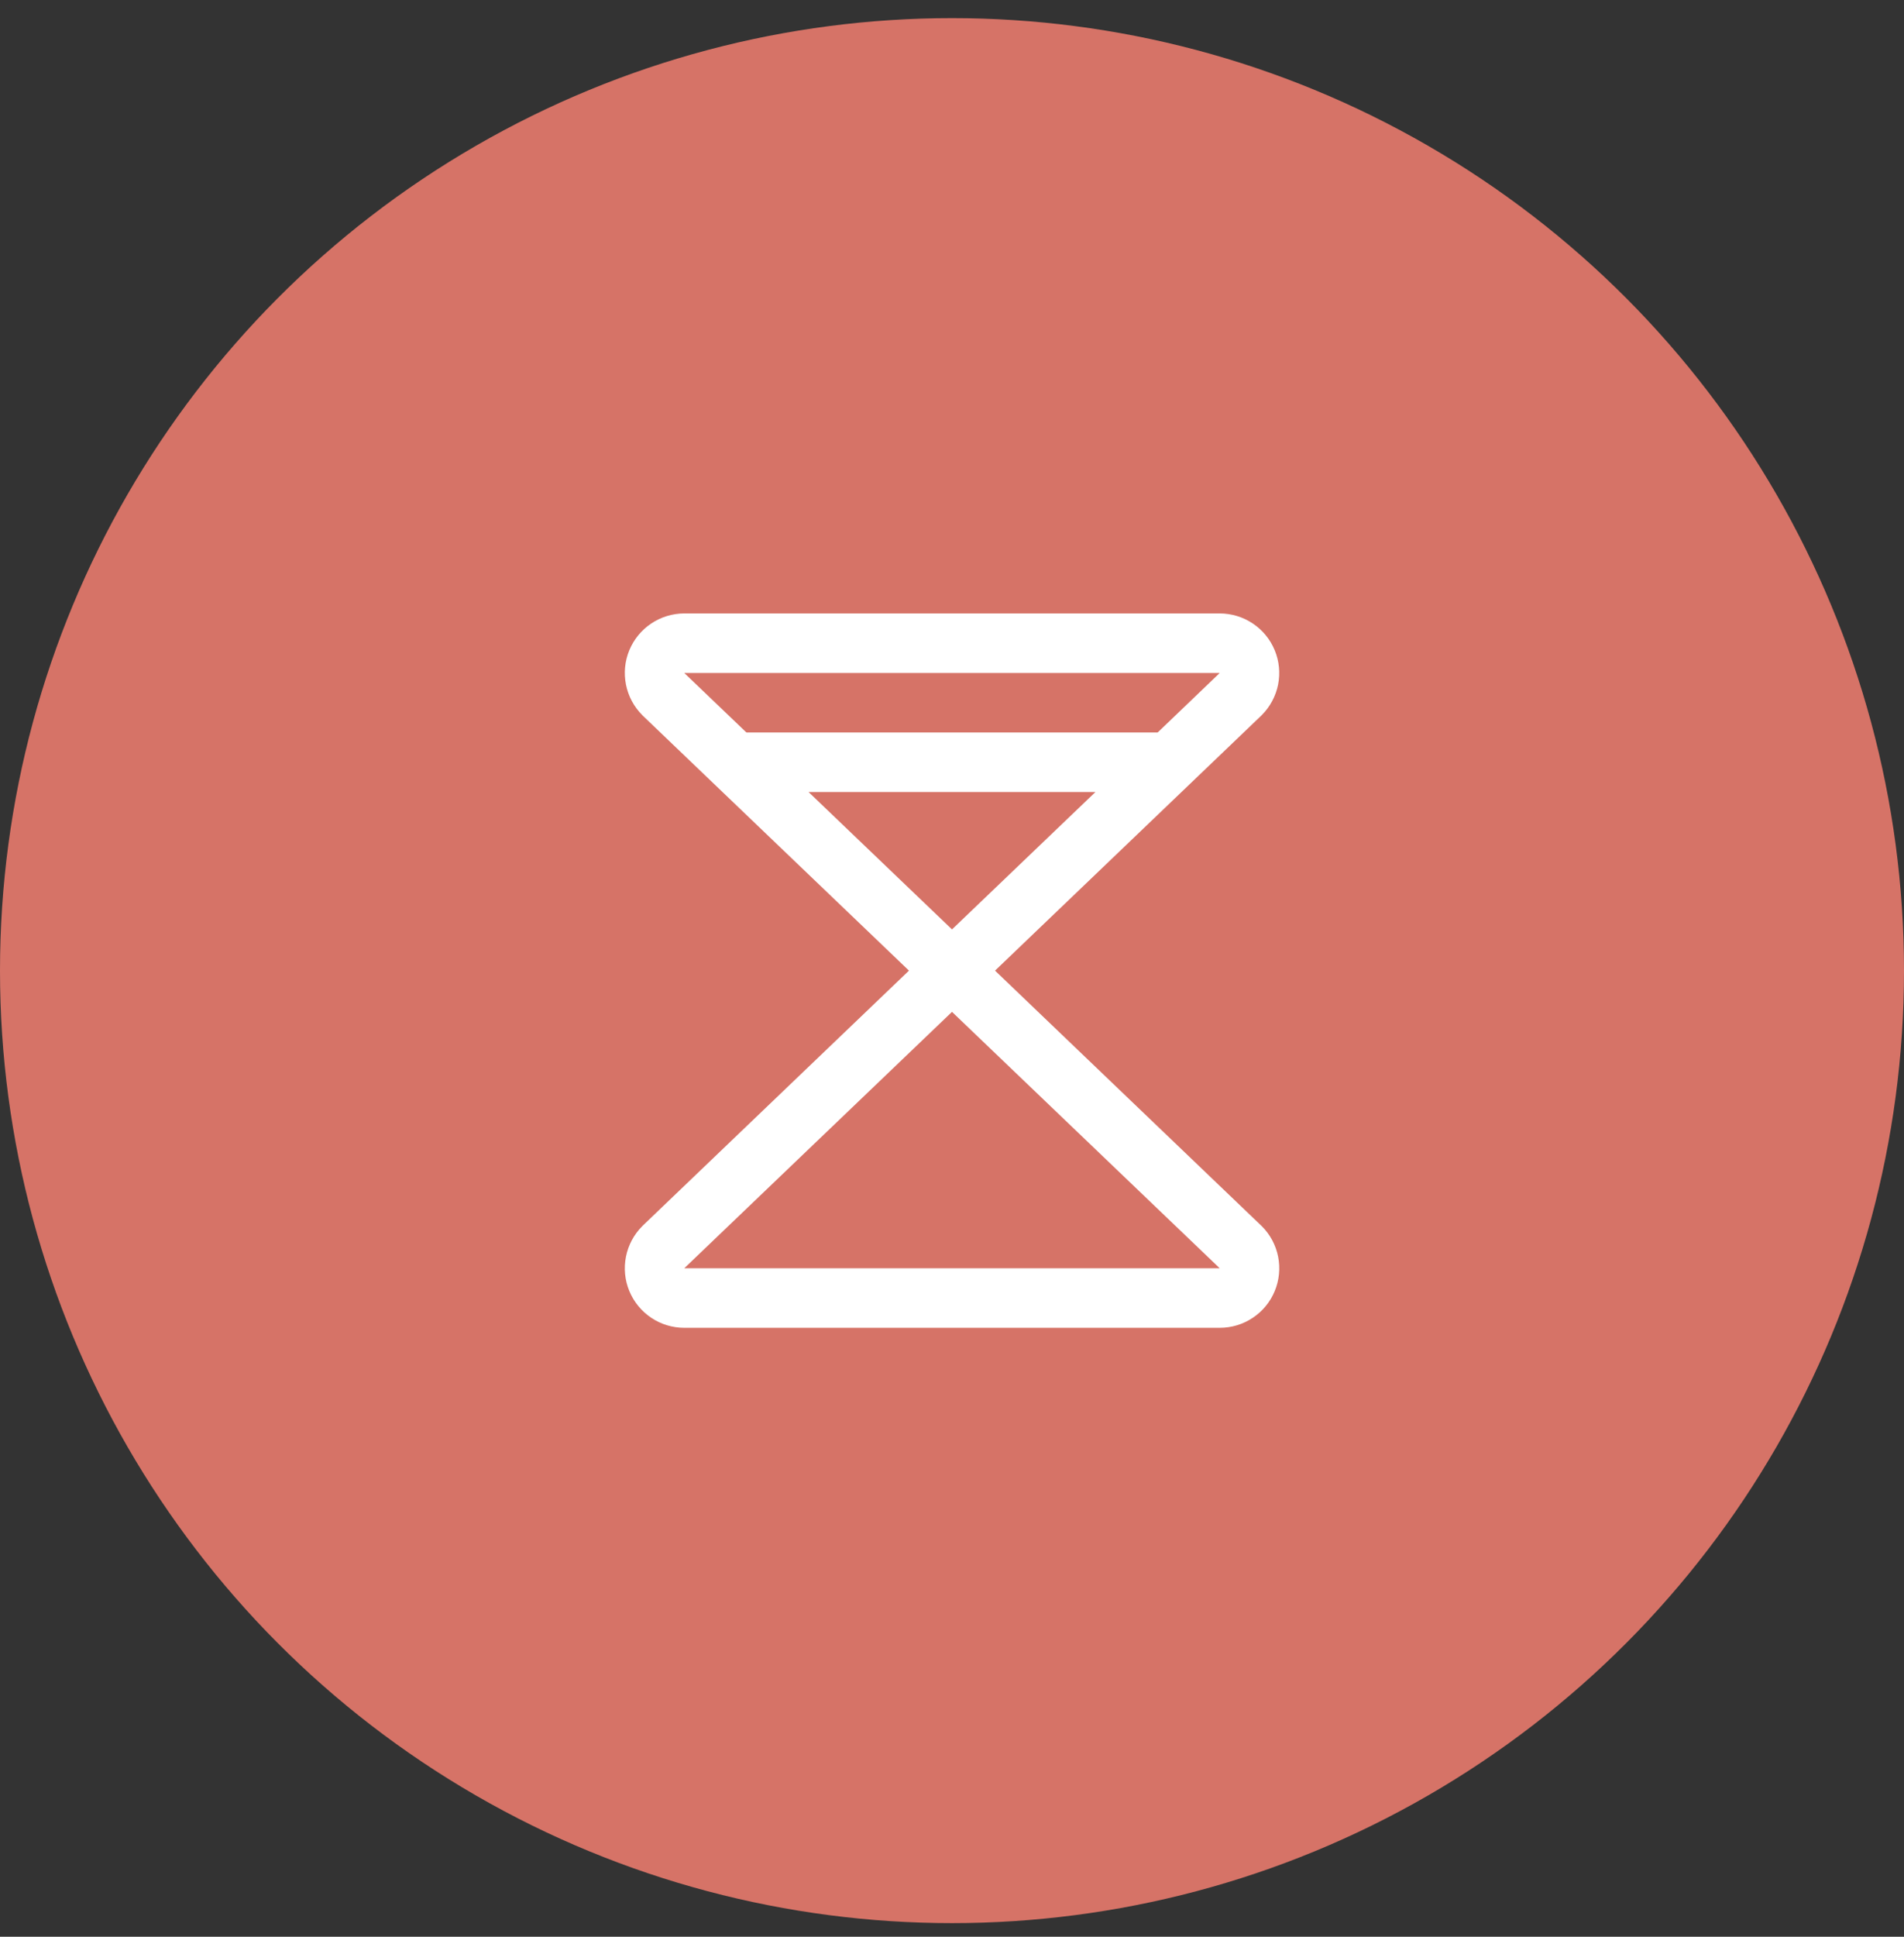
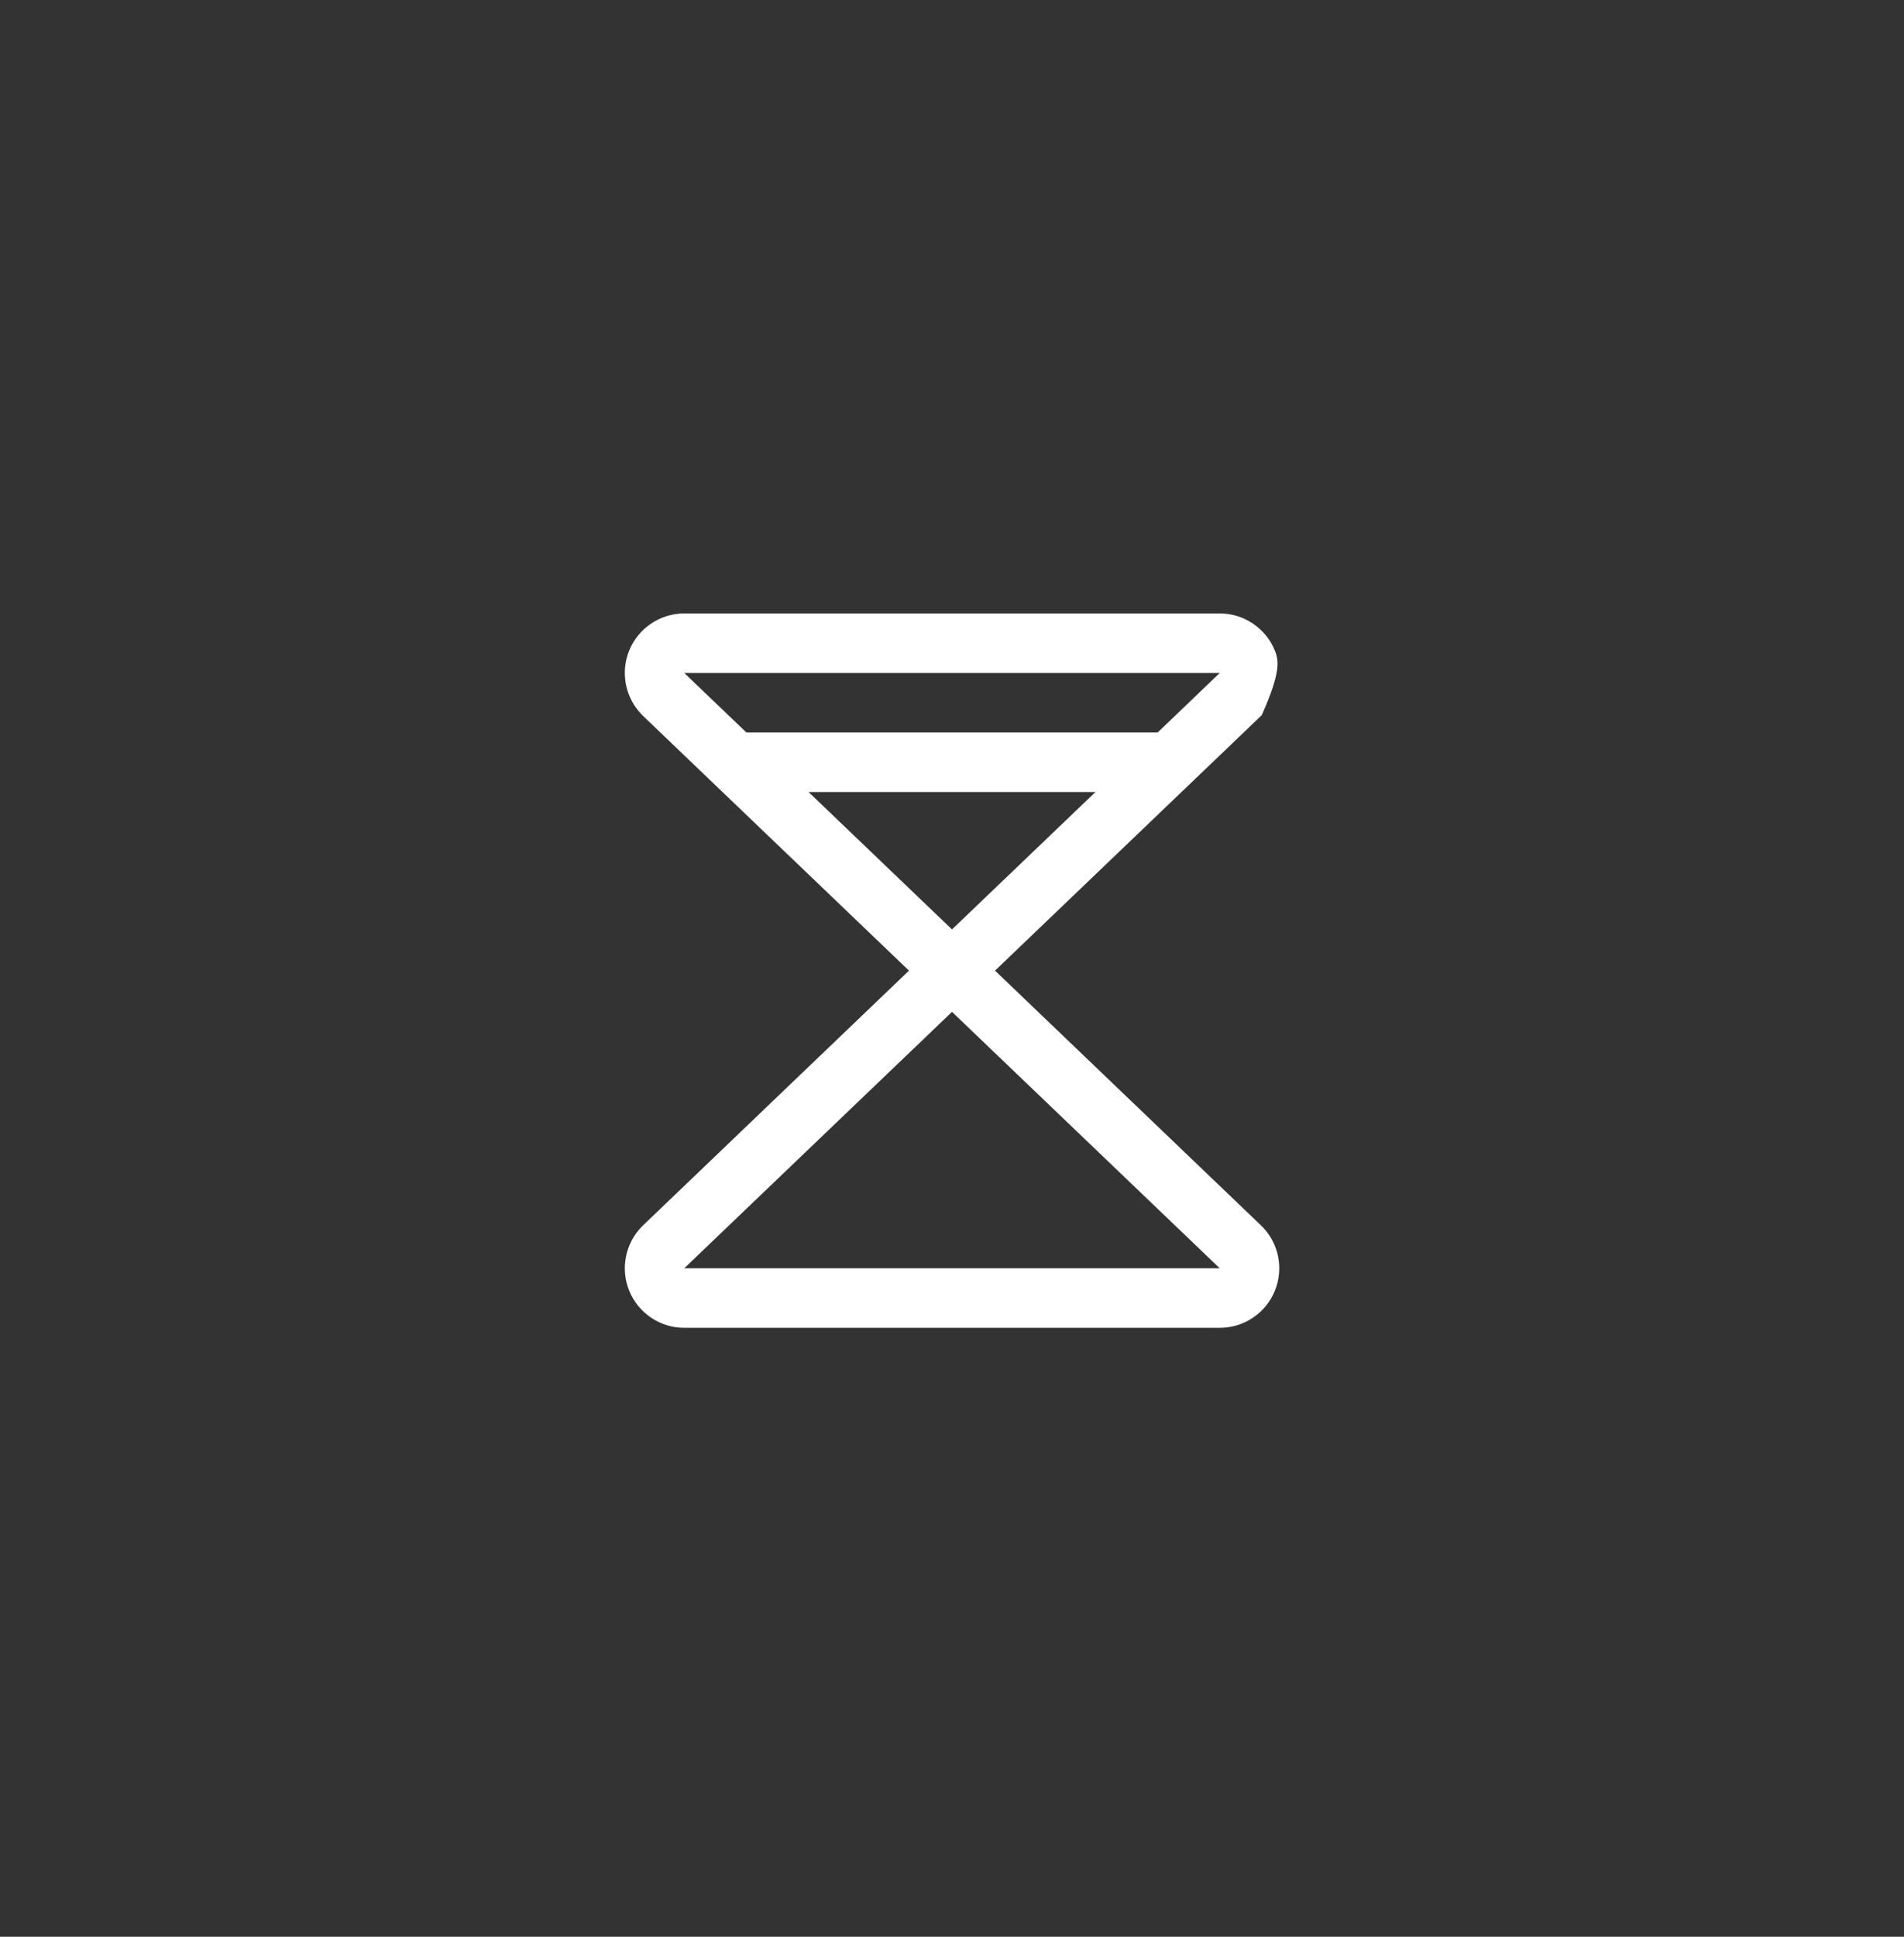
<svg xmlns="http://www.w3.org/2000/svg" fill="none" viewBox="0 0 60 61" height="61" width="60">
  <rect x="0" y="0" width="60" height="61" fill="#333333" stroke="none" />
-   <circle fill="#D67367" r="30" cy="30.571" cx="30" />
-   <path fill="white" d="M39.748 38.606L31.356 30.571L39.748 22.537C39.752 22.532 39.757 22.526 39.763 22.522C40.025 22.259 40.203 21.925 40.276 21.562C40.348 21.198 40.311 20.821 40.169 20.479C40.027 20.136 39.787 19.844 39.479 19.638C39.17 19.431 38.808 19.322 38.437 19.321H21.562C21.192 19.322 20.83 19.432 20.522 19.638C20.214 19.844 19.974 20.137 19.832 20.479C19.69 20.822 19.653 21.199 19.726 21.562C19.798 21.926 19.976 22.259 20.238 22.522L20.252 22.537L28.644 30.571L20.252 38.606L20.238 38.621C19.976 38.883 19.798 39.217 19.726 39.58C19.653 39.944 19.69 40.321 19.832 40.663C19.974 41.006 20.214 41.298 20.522 41.505C20.83 41.711 21.192 41.821 21.562 41.821H38.437C38.808 41.821 39.171 41.712 39.479 41.505C39.788 41.3 40.028 41.007 40.17 40.664C40.312 40.322 40.349 39.945 40.277 39.581C40.205 39.217 40.026 38.883 39.764 38.621C39.758 38.616 39.753 38.611 39.748 38.606ZM25.48 24.946H34.52L30 29.273L25.48 24.946ZM38.437 21.196L36.48 23.071H23.522L21.562 21.196H38.437ZM21.562 39.946L30 31.87L38.437 39.946H21.562Z" />
+   <path fill="white" d="M39.748 38.606L31.356 30.571L39.748 22.537C39.752 22.532 39.757 22.526 39.763 22.522C40.348 21.198 40.311 20.821 40.169 20.479C40.027 20.136 39.787 19.844 39.479 19.638C39.17 19.431 38.808 19.322 38.437 19.321H21.562C21.192 19.322 20.83 19.432 20.522 19.638C20.214 19.844 19.974 20.137 19.832 20.479C19.69 20.822 19.653 21.199 19.726 21.562C19.798 21.926 19.976 22.259 20.238 22.522L20.252 22.537L28.644 30.571L20.252 38.606L20.238 38.621C19.976 38.883 19.798 39.217 19.726 39.58C19.653 39.944 19.69 40.321 19.832 40.663C19.974 41.006 20.214 41.298 20.522 41.505C20.83 41.711 21.192 41.821 21.562 41.821H38.437C38.808 41.821 39.171 41.712 39.479 41.505C39.788 41.3 40.028 41.007 40.17 40.664C40.312 40.322 40.349 39.945 40.277 39.581C40.205 39.217 40.026 38.883 39.764 38.621C39.758 38.616 39.753 38.611 39.748 38.606ZM25.48 24.946H34.52L30 29.273L25.48 24.946ZM38.437 21.196L36.48 23.071H23.522L21.562 21.196H38.437ZM21.562 39.946L30 31.87L38.437 39.946H21.562Z" />
</svg>